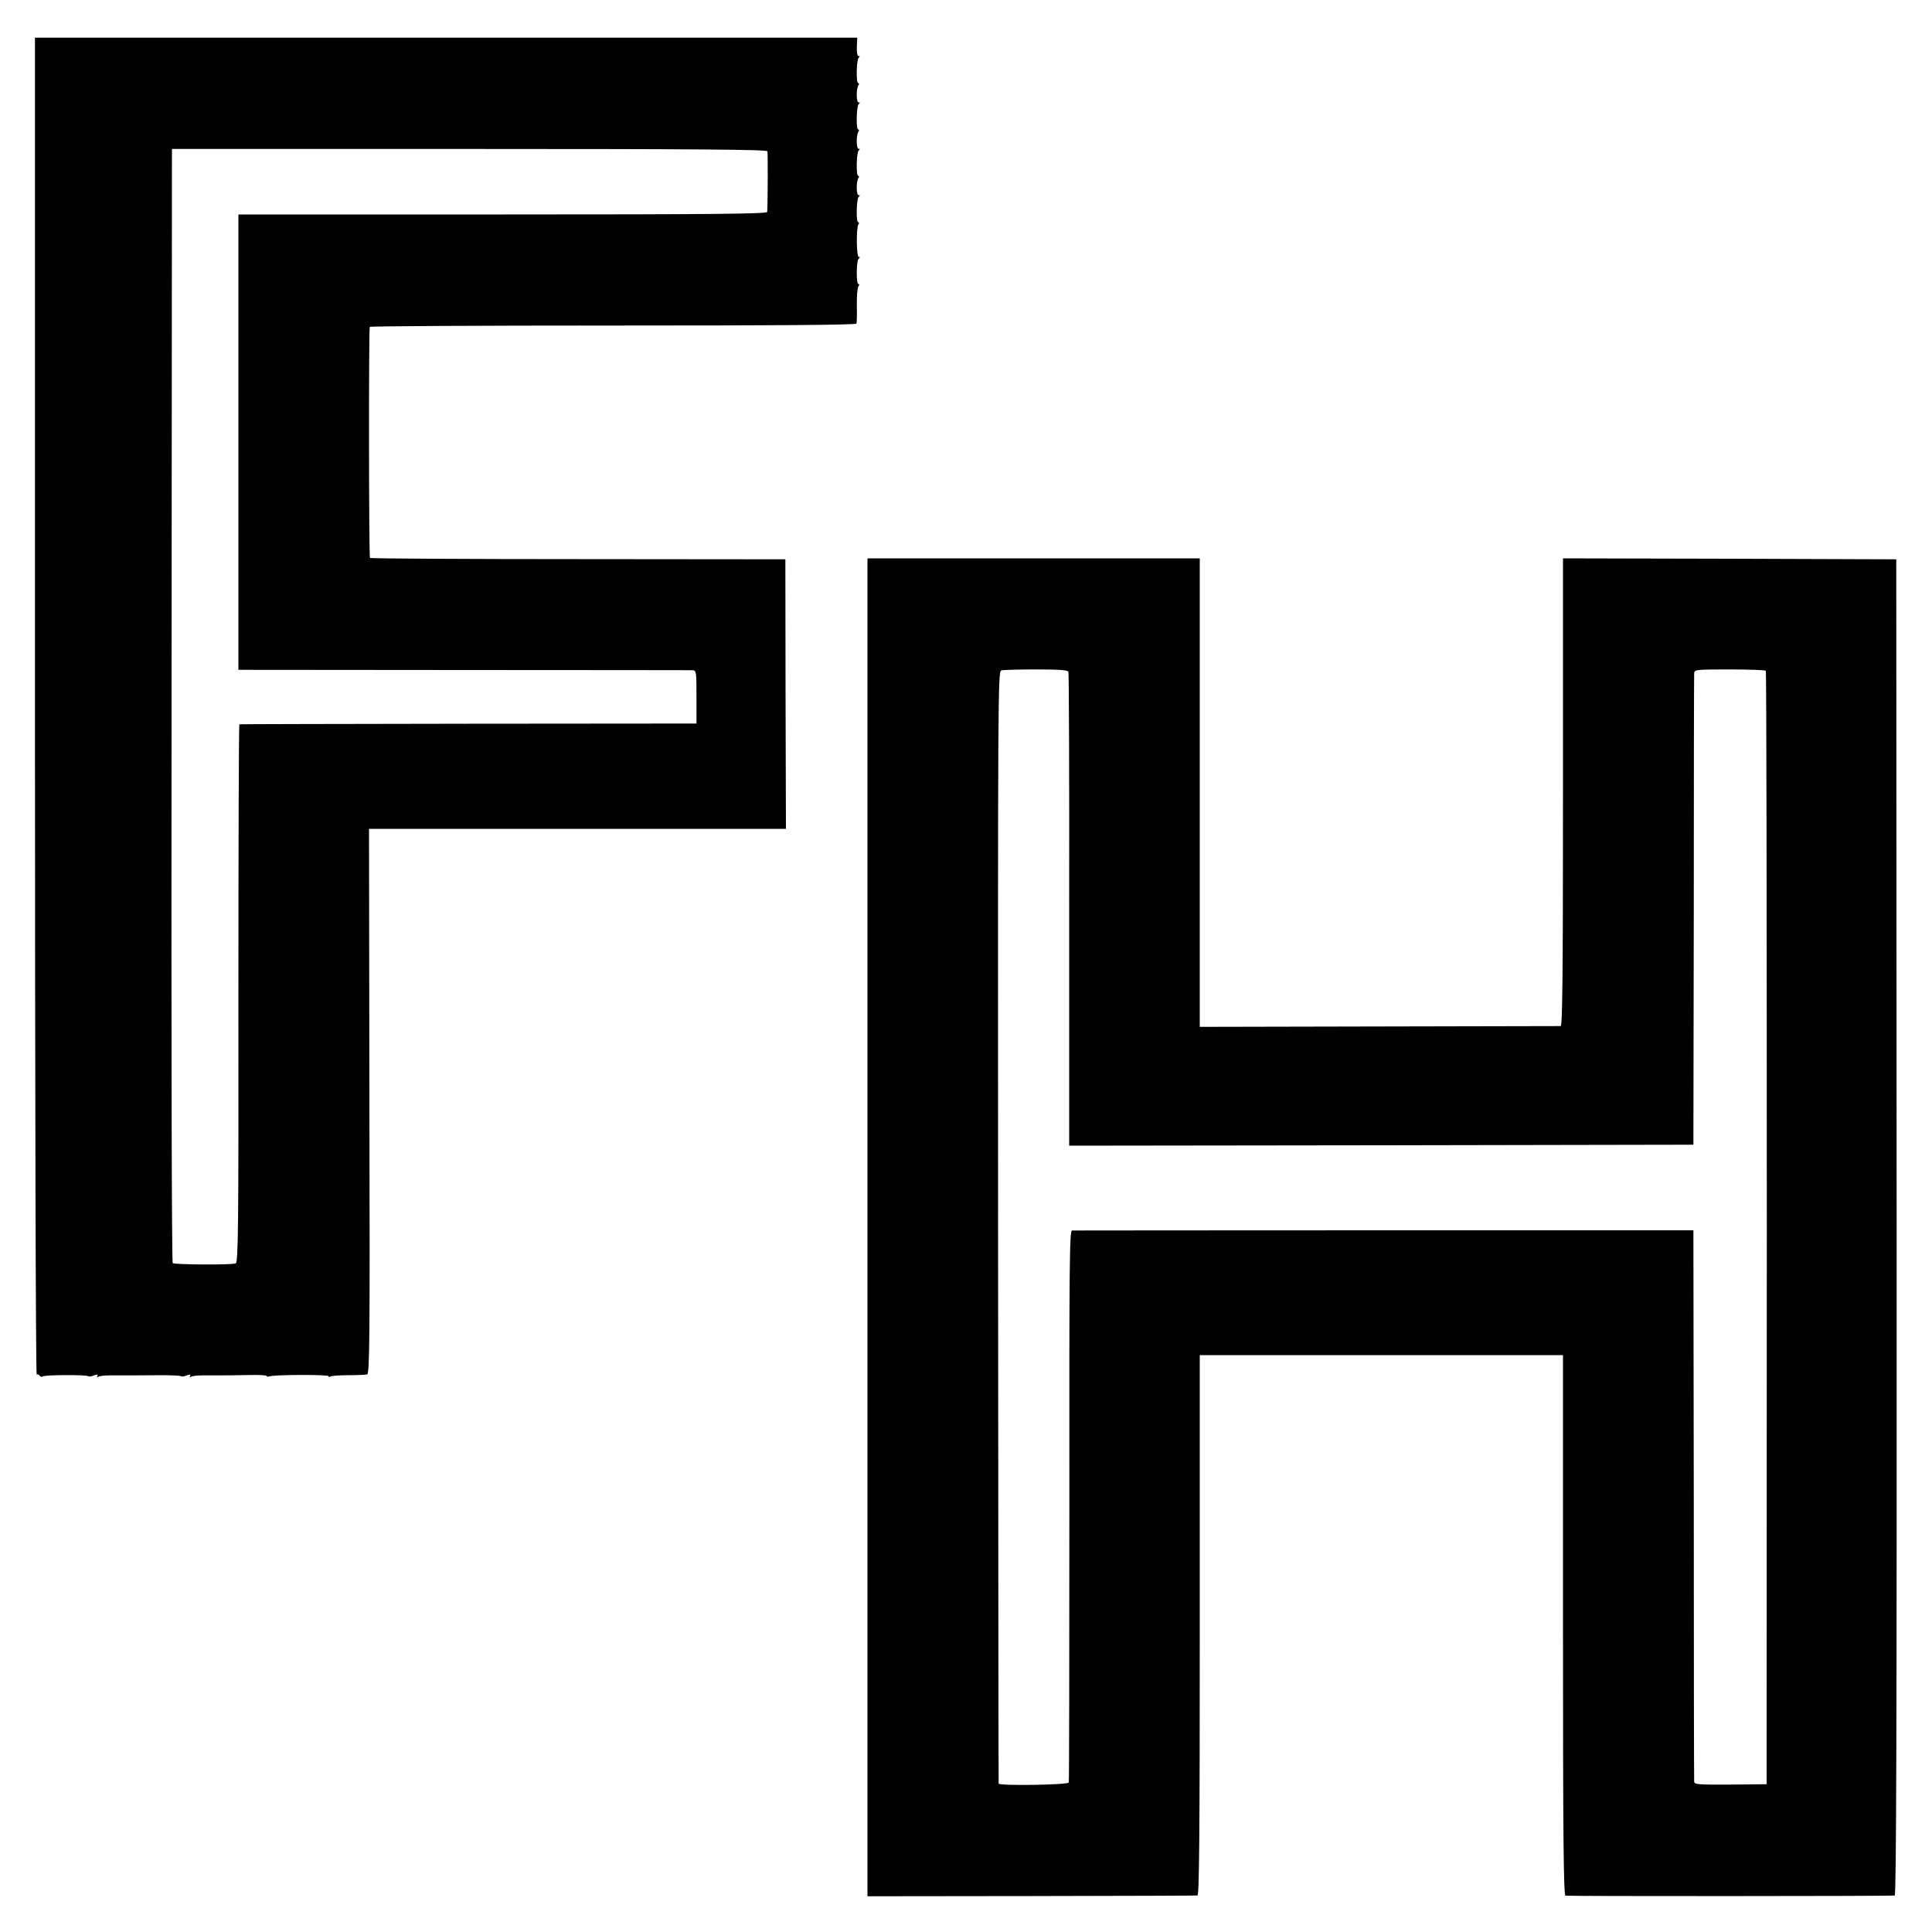
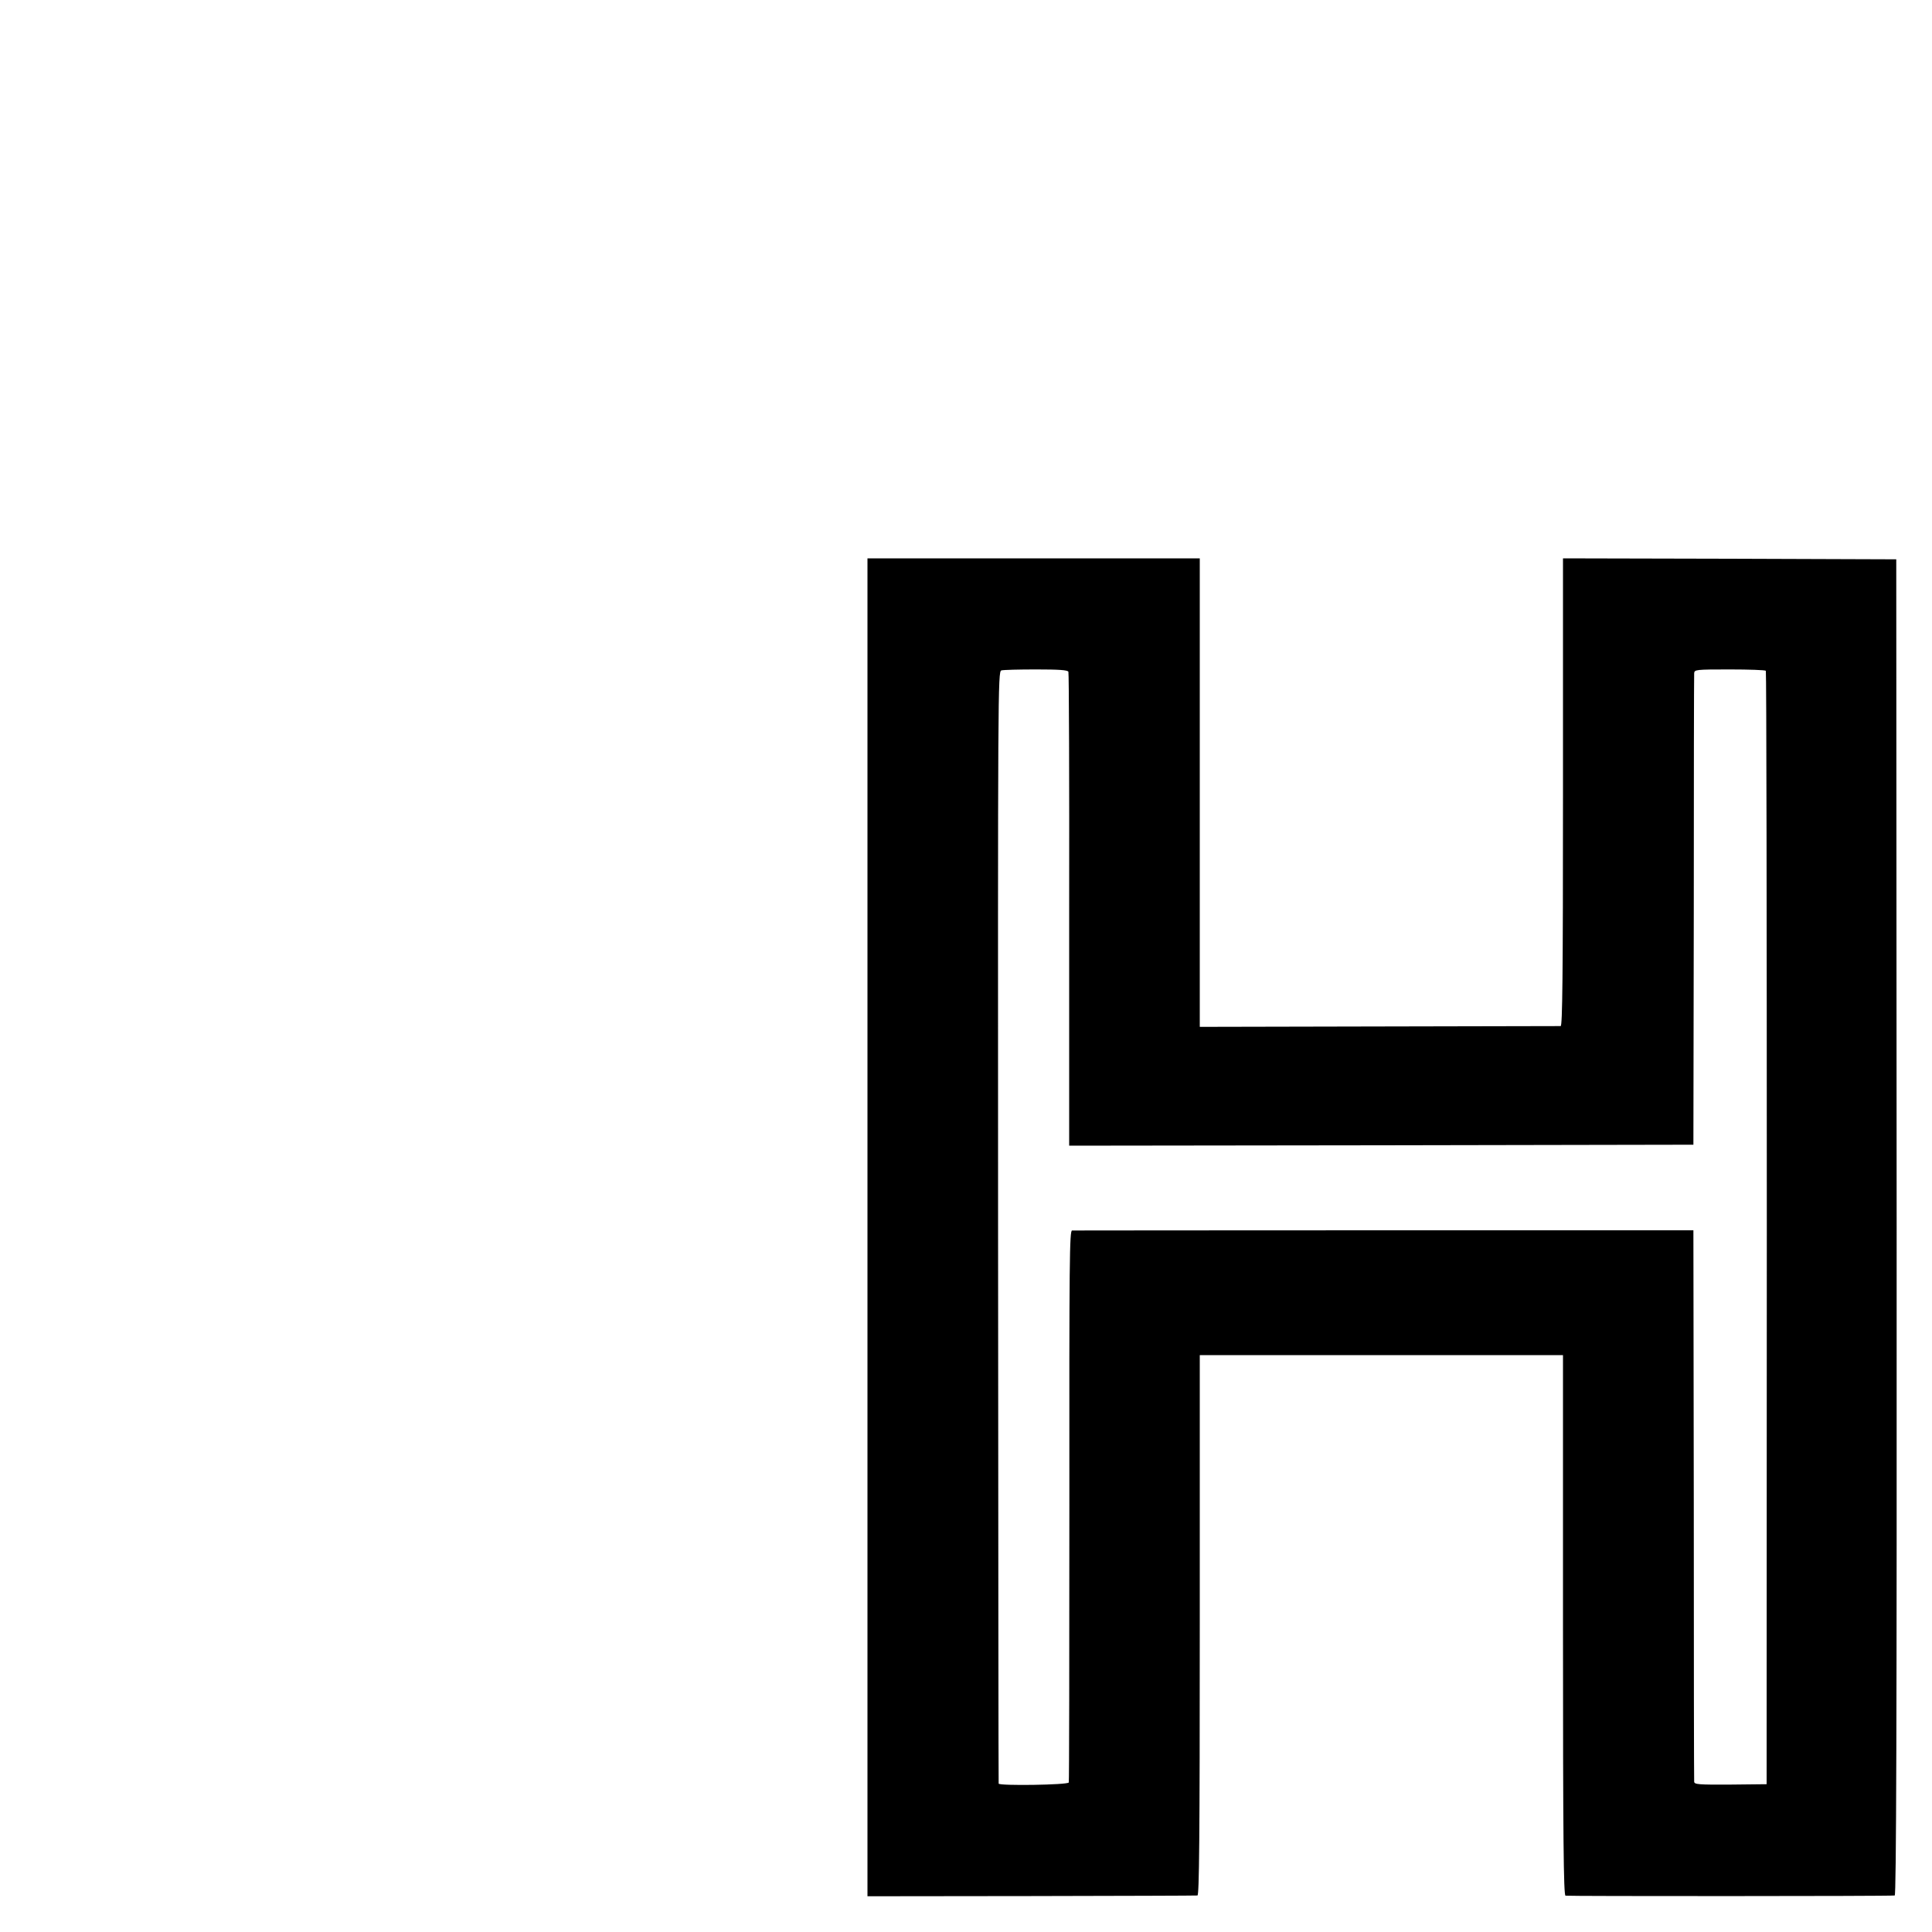
<svg xmlns="http://www.w3.org/2000/svg" version="1.0" width="1000pt" height="1000pt" viewBox="0 0 1000 1000" preserveAspectRatio="xMidYMid meet">
  <g transform="translate(0,1000) scale(0.1,-0.1)" fill="#000000" stroke="none">
-     <path d="M181 6342 c0 -2006 4 -3460 9 -3457 5 3 11 1 15 -5 4 -6 11 -8 17 -4 12 8 226 9 234 1 3 -3 17 -2 31 4 17 6 22 6 17 -3 -4 -7 -3 -8 5 -4 6 4 33 7 59 7 110 0 173 0 265 1 54 0 100 -2 103 -5 4 -3 17 -2 31 4 17 6 22 6 17 -3 -4 -7 -3 -8 5 -4 6 4 33 7 59 7 132 0 164 0 245 2 48 1 87 -1 87 -5 0 -4 7 -5 15 -2 23 9 305 10 305 1 0 -5 5 -5 10 -2 6 4 48 7 93 7 45 0 89 2 97 4 13 3 15 167 12 1414 l-2 1410 1079 0 1079 0 -2 698 -1 697 -1073 1 c-589 0 -1074 3 -1077 6 -6 6 -7 1186 -1 1196 2 4 569 7 1260 7 829 0 1257 3 1259 10 2 5 3 48 2 95 -1 47 3 91 8 98 6 7 6 12 0 12 -12 0 -11 123 2 132 7 5 7 8 0 8 -12 0 -14 149 -2 168 5 6 4 12 -1 12 -12 0 -9 123 3 132 7 5 6 8 -1 8 -12 0 -13 69 -1 88 5 6 4 12 -1 12 -12 0 -9 123 3 132 7 5 6 8 -1 8 -12 0 -13 69 -1 88 5 6 4 12 -1 12 -12 0 -9 123 3 132 7 5 6 8 -1 8 -12 0 -13 69 -1 88 5 6 4 12 -1 12 -12 0 -9 123 3 132 6 5 6 8 -1 8 -7 0 -10 18 -9 48 l2 47 -2128 0 -2128 0 0 -3463z m3791 2875 c3 -10 2 -274 -1 -314 -1 -10 -282 -13 -1369 -13 l-1368 0 0 -1179 0 -1178 1165 -1 c641 0 1175 -1 1186 -1 19 -1 20 -7 20 -138 l0 -138 -1180 -1 c-649 -1 -1183 -2 -1186 -3 -3 0 -5 -627 -5 -1392 1 -1227 -1 -1392 -14 -1398 -17 -9 -312 -7 -326 1 -5 4 -8 1100 -6 2887 l2 2880 1539 0 c1191 0 1540 -3 1543 -12z" />
    <path d="M4490 3648 l0 -3463 848 1 c466 1 853 2 860 3 9 1 12 288 12 1399 l0 1398 940 0 940 0 0 -1397 c0 -1109 3 -1398 13 -1401 10 -3 1670 -3 1704 1 8 1 11 853 10 3458 l-2 3458 -862 3 -863 2 0 -1210 c0 -961 -3 -1210 -12 -1211 -7 0 -430 -1 -941 -2 l-927 -2 0 1213 0 1212 -860 0 -860 0 0 -3462z m1040 2875 c3 -7 5 -561 4 -1233 l0 -1220 1615 2 1616 3 2 1210 c0 666 1 1219 2 1230 1 19 8 20 183 20 101 0 185 -3 188 -7 3 -3 5 -1301 5 -2885 l-1 -2878 -187 -2 c-168 -1 -187 1 -188 15 -1 10 -2 655 -2 1436 l-2 1418 -1600 0 c-880 0 -1607 -1 -1616 -1 -13 -1 -15 -145 -14 -1423 0 -783 -1 -1428 -3 -1434 -4 -13 -361 -18 -363 -6 -1 4 -2 1301 -3 2882 -1 2776 -1 2875 17 2880 10 3 91 5 180 5 118 0 163 -3 167 -12z" />
  </g>
</svg>